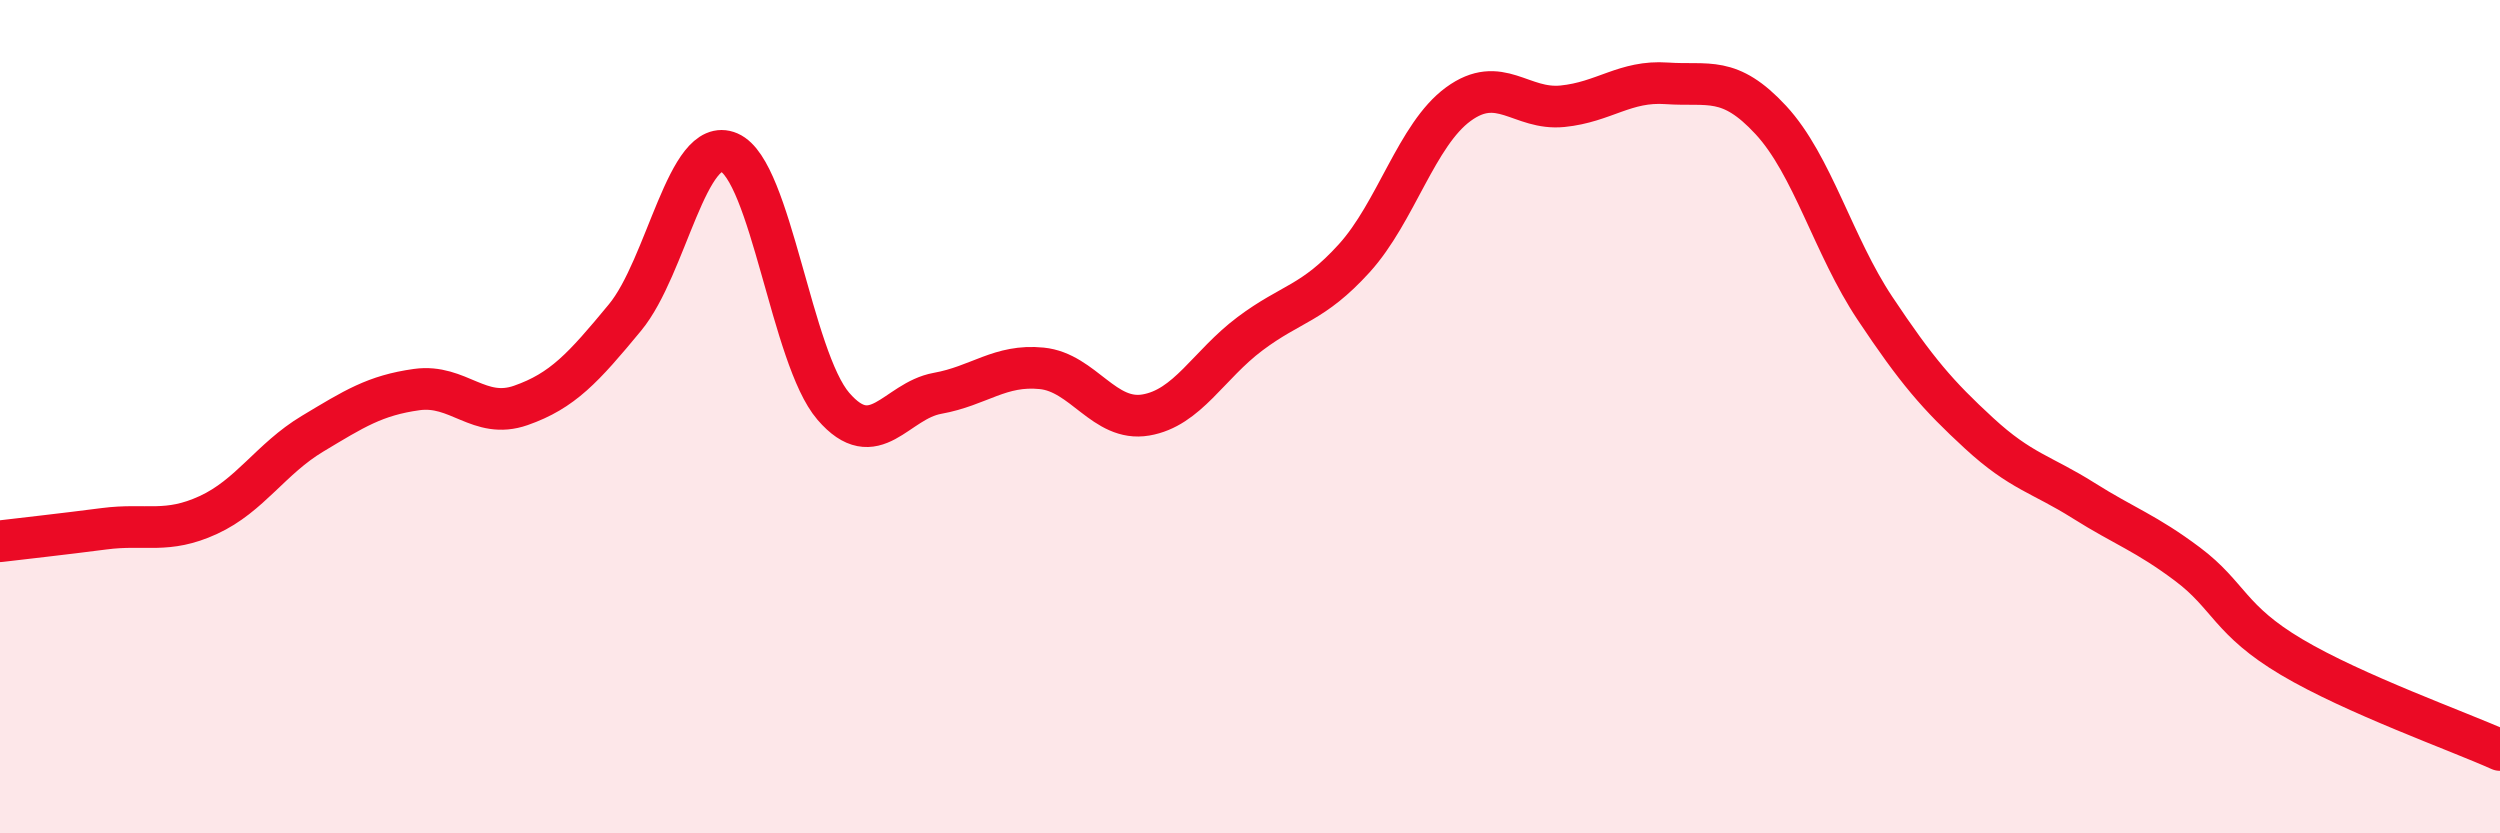
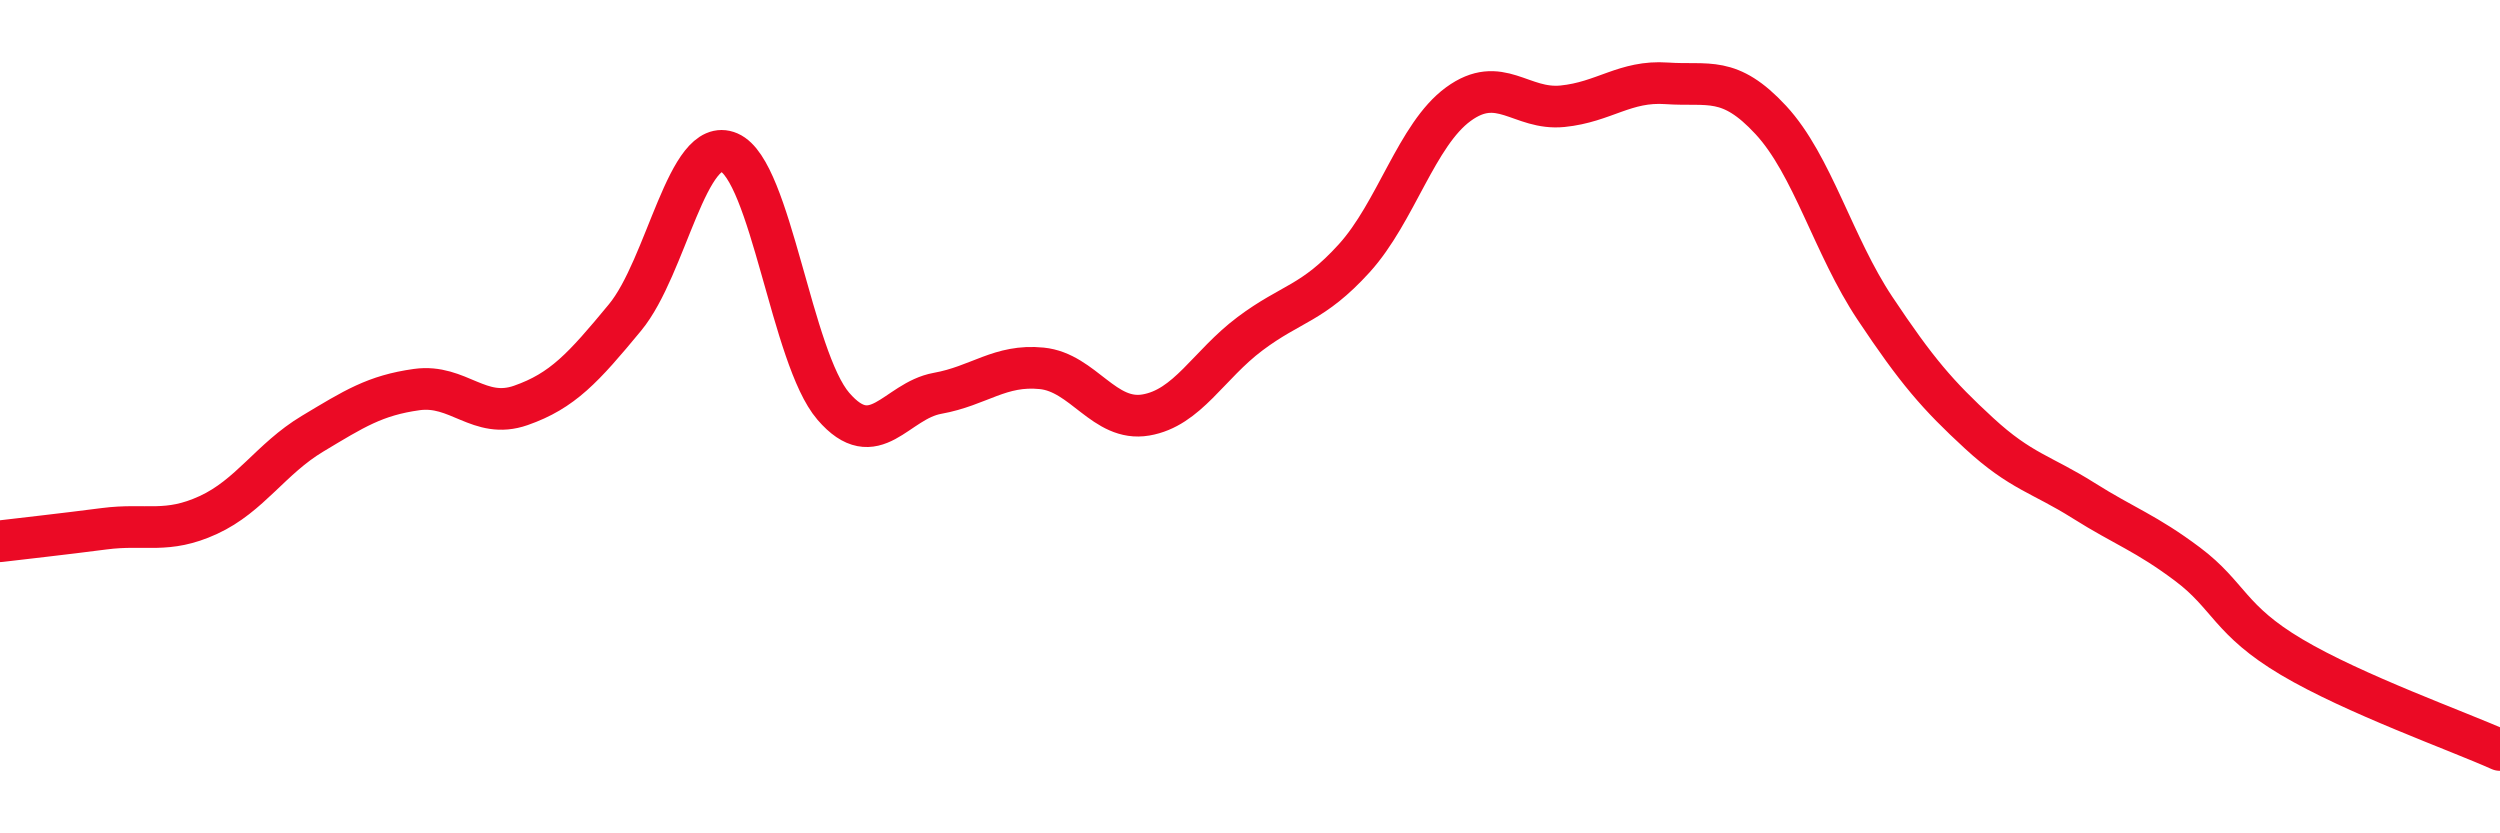
<svg xmlns="http://www.w3.org/2000/svg" width="60" height="20" viewBox="0 0 60 20">
-   <path d="M 0,12.99 C 0.5,12.93 1.5,12.82 2.5,12.69 C 3.5,12.56 4,12.82 5,12.36 C 6,11.9 6.5,11.01 7.5,10.41 C 8.5,9.81 9,9.49 10,9.35 C 11,9.21 11.5,10.08 12.5,9.73 C 13.5,9.38 14,8.83 15,7.62 C 16,6.41 16.5,3.23 17.5,3.66 C 18.5,4.09 19,8.59 20,9.75 C 21,10.91 21.5,9.62 22.5,9.44 C 23.5,9.26 24,8.74 25,8.84 C 26,8.94 26.5,10.13 27.5,9.96 C 28.5,9.79 29,8.76 30,8.01 C 31,7.26 31.5,7.3 32.5,6.2 C 33.5,5.1 34,3.23 35,2.5 C 36,1.77 36.5,2.65 37.5,2.55 C 38.5,2.45 39,1.93 40,2 C 41,2.07 41.5,1.8 42.5,2.88 C 43.5,3.96 44,5.9 45,7.4 C 46,8.9 46.5,9.48 47.5,10.4 C 48.5,11.32 49,11.38 50,12.01 C 51,12.64 51.5,12.79 52.5,13.54 C 53.5,14.29 53.5,14.88 55,15.77 C 56.5,16.66 59,17.55 60,18L60 20L0 20Z" fill="#EB0A25" opacity="0.1" stroke-linecap="round" stroke-linejoin="round" />
  <path d="M 0,12.99 C 0.5,12.93 1.5,12.82 2.5,12.69 C 3.5,12.56 4,12.82 5,12.36 C 6,11.9 6.5,11.01 7.5,10.41 C 8.5,9.81 9,9.49 10,9.35 C 11,9.21 11.5,10.08 12.5,9.73 C 13.5,9.38 14,8.83 15,7.62 C 16,6.41 16.5,3.23 17.5,3.66 C 18.5,4.09 19,8.59 20,9.75 C 21,10.91 21.5,9.62 22.5,9.44 C 23.5,9.26 24,8.74 25,8.84 C 26,8.94 26.5,10.13 27.5,9.96 C 28.5,9.79 29,8.76 30,8.01 C 31,7.26 31.5,7.3 32.5,6.2 C 33.5,5.1 34,3.23 35,2.5 C 36,1.77 36.5,2.65 37.5,2.55 C 38.5,2.45 39,1.93 40,2 C 41,2.07 41.5,1.8 42.5,2.88 C 43.5,3.96 44,5.9 45,7.4 C 46,8.9 46.5,9.48 47.5,10.4 C 48.5,11.32 49,11.38 50,12.01 C 51,12.64 51.5,12.79 52.5,13.54 C 53.5,14.29 53.5,14.88 55,15.77 C 56.5,16.66 59,17.55 60,18" stroke="#EB0A25" stroke-width="1" fill="none" stroke-linecap="round" stroke-linejoin="round" />
</svg>